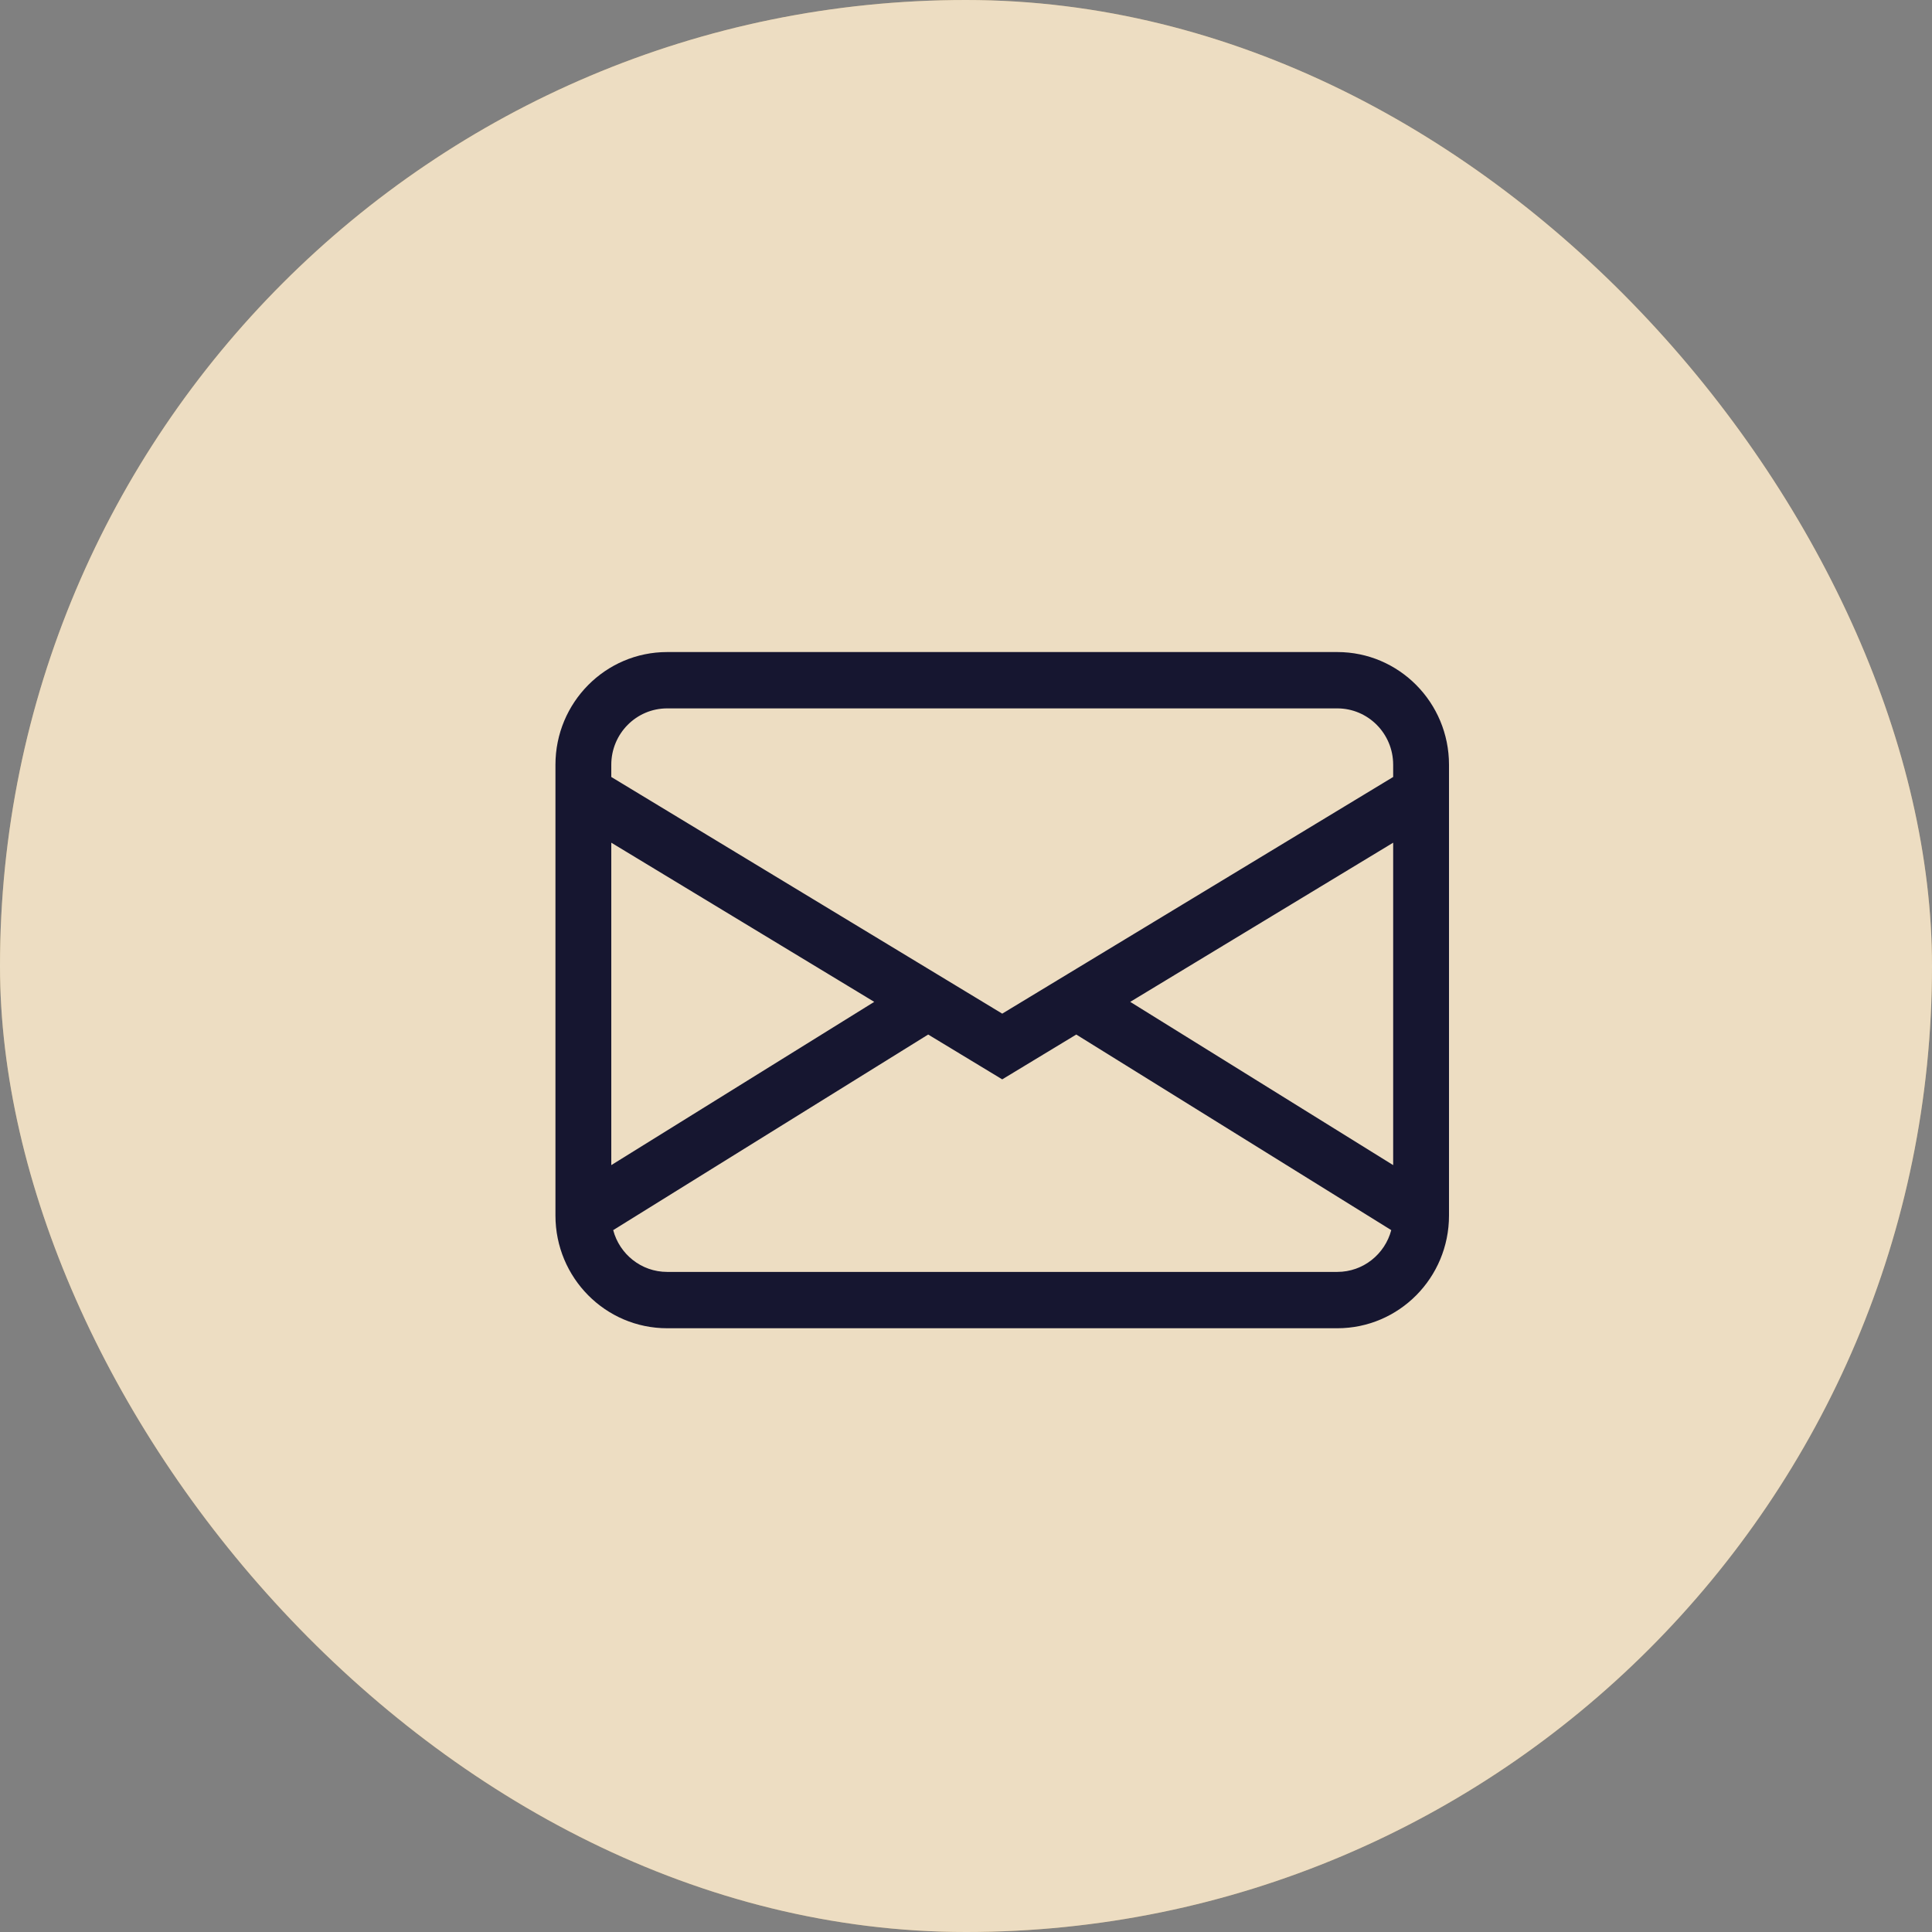
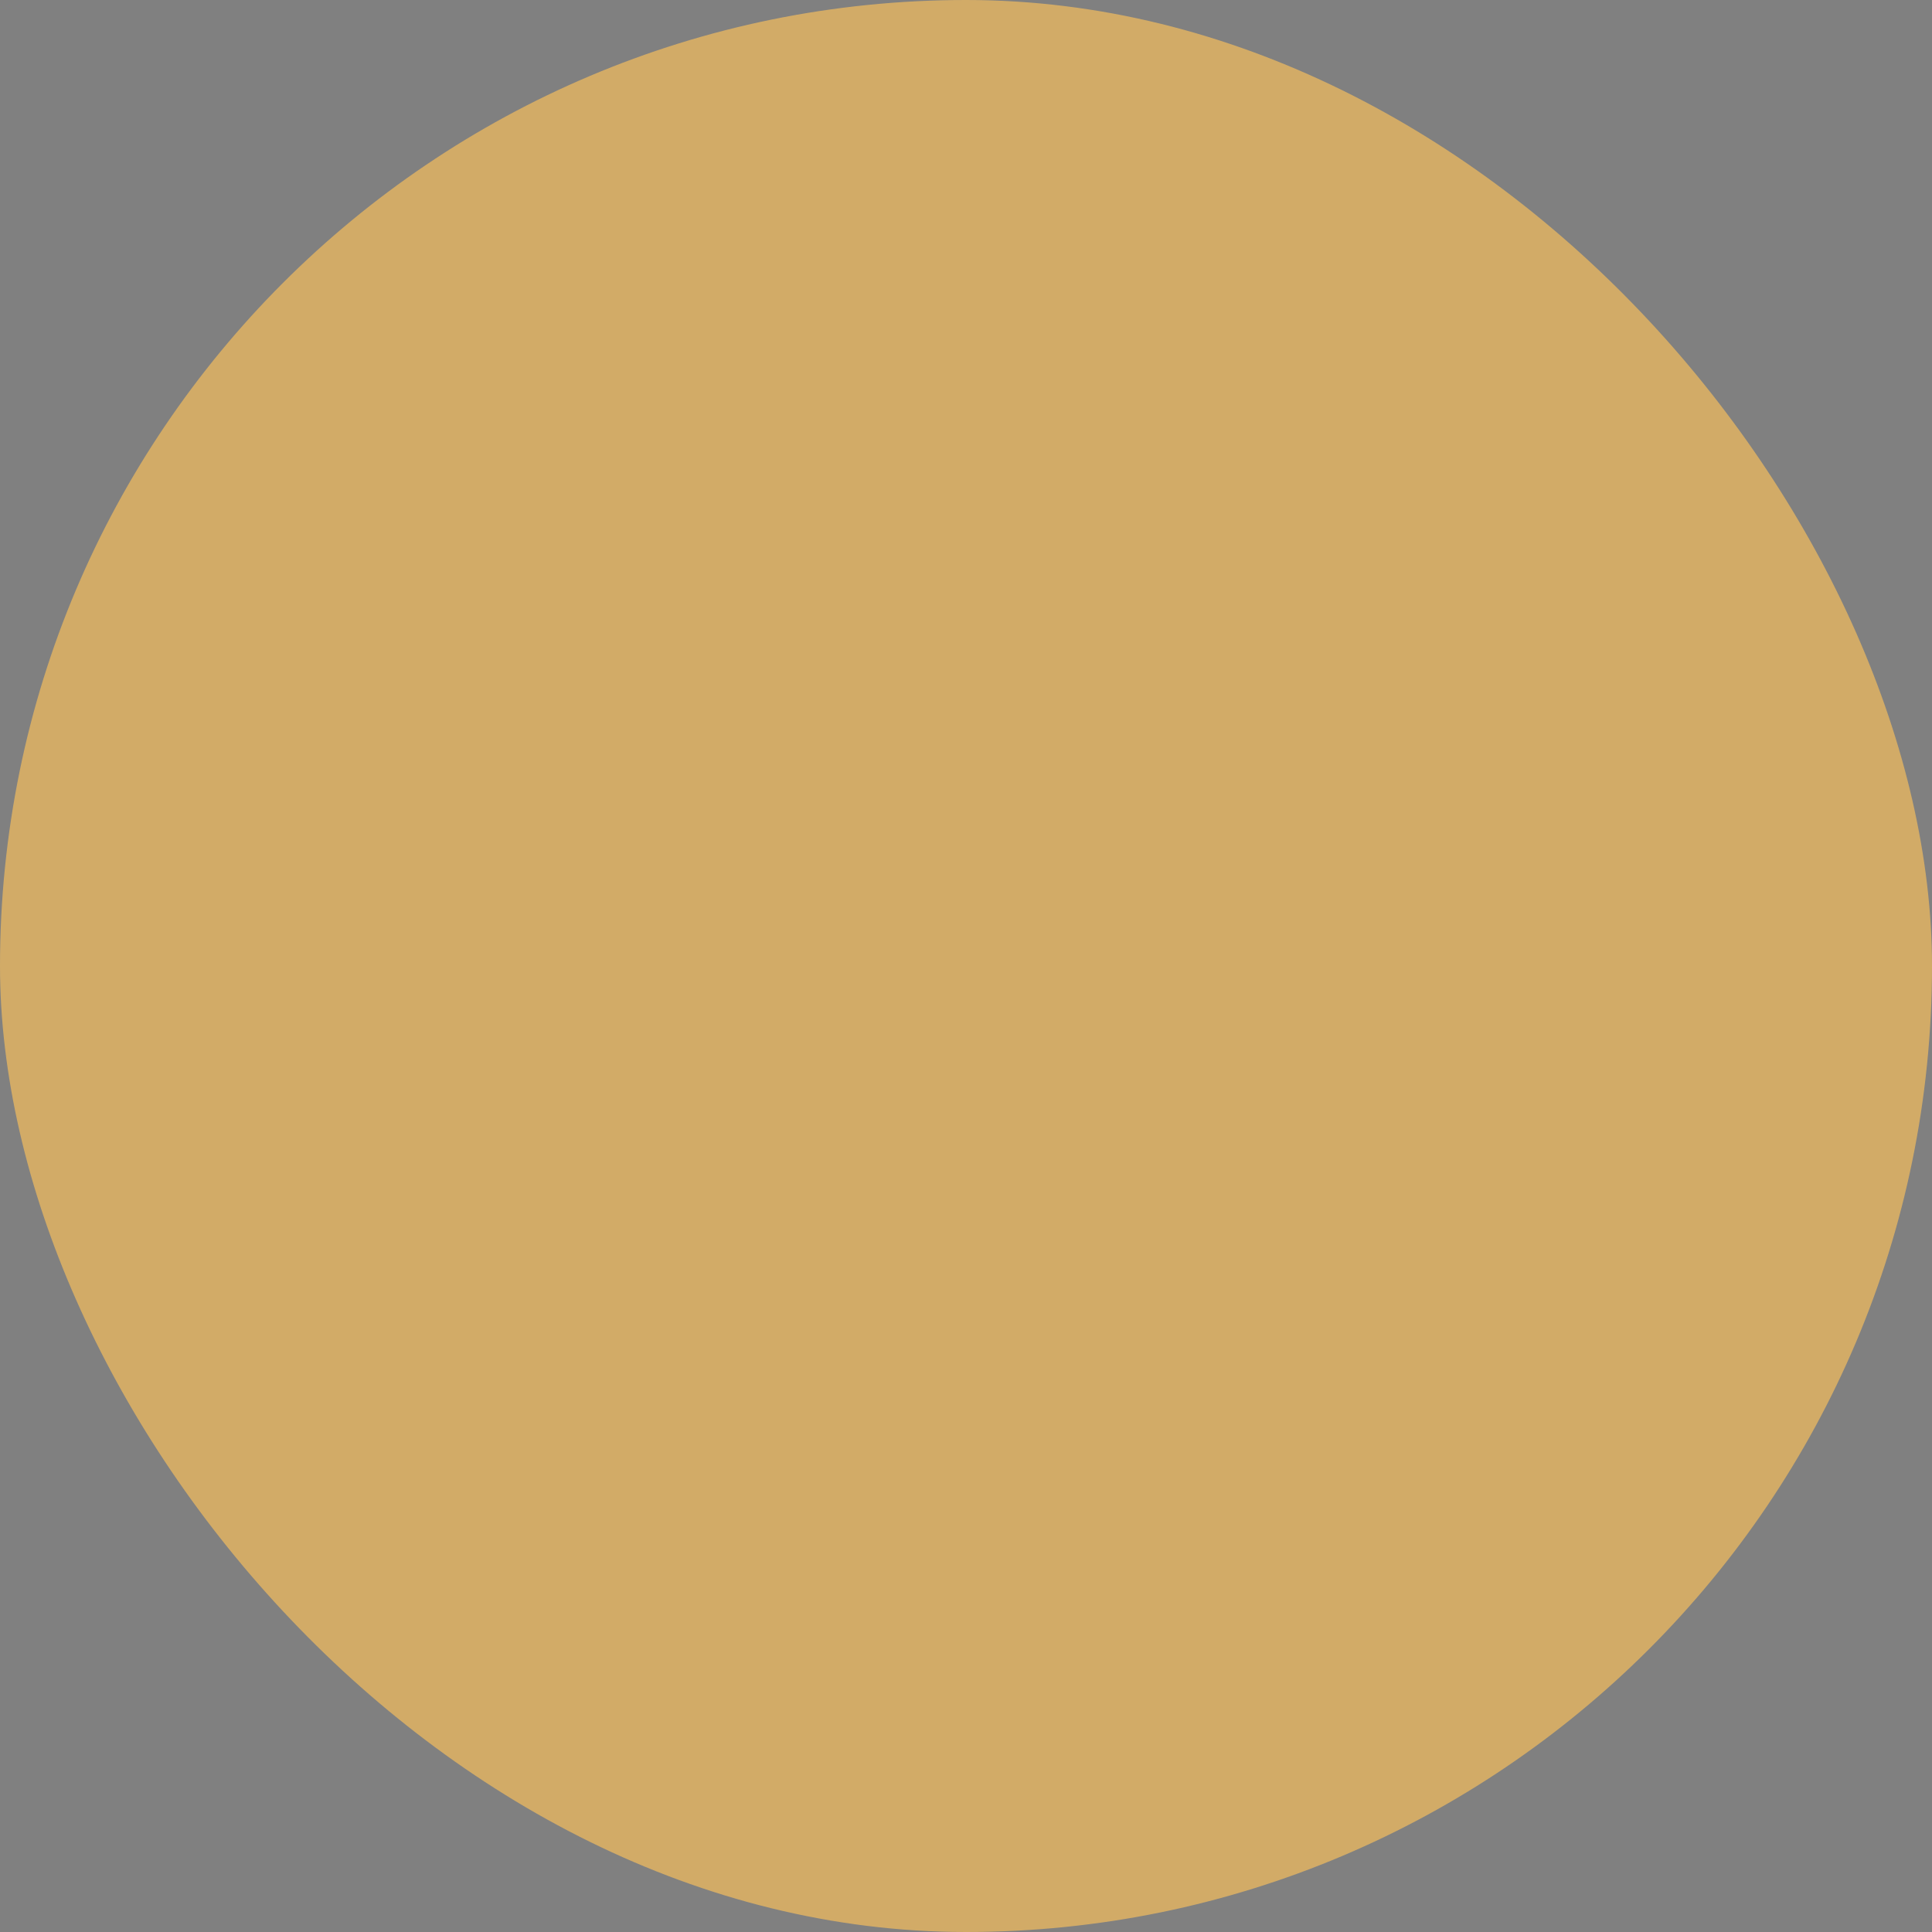
<svg xmlns="http://www.w3.org/2000/svg" width="80" height="80" viewBox="0 0 80 80" fill="none">
  <rect x="0" y="0" width="80" height="80" fill="#808080" stroke="none" />
  <rect width="80" height="80" rx="40" fill="#D2AB67" />
-   <rect width="80" height="80" rx="40" fill="white" fill-opacity="0.6" />
-   <path d="M23 31.667C23 29.089 25.071 27 27.625 27H55.375C57.929 27 60 29.089 60 31.667V50.333C60 52.911 57.929 55 55.375 55H27.625C25.071 55 23 52.911 23 50.333V31.667ZM27.625 29.333C26.348 29.333 25.312 30.378 25.312 31.667V32.173L41.5 41.973L57.688 32.173V31.667C57.688 30.378 56.652 29.333 55.375 29.333H27.625ZM57.688 34.894L46.8 41.485L57.688 48.245V34.894ZM57.609 50.937L44.566 42.838L41.5 44.694L38.434 42.838L25.391 50.937C25.654 51.933 26.555 52.667 27.625 52.667H55.375C56.445 52.667 57.346 51.933 57.609 50.937ZM25.312 48.245L36.2 41.485L25.312 34.894V48.245Z" fill="#161630" />
</svg>